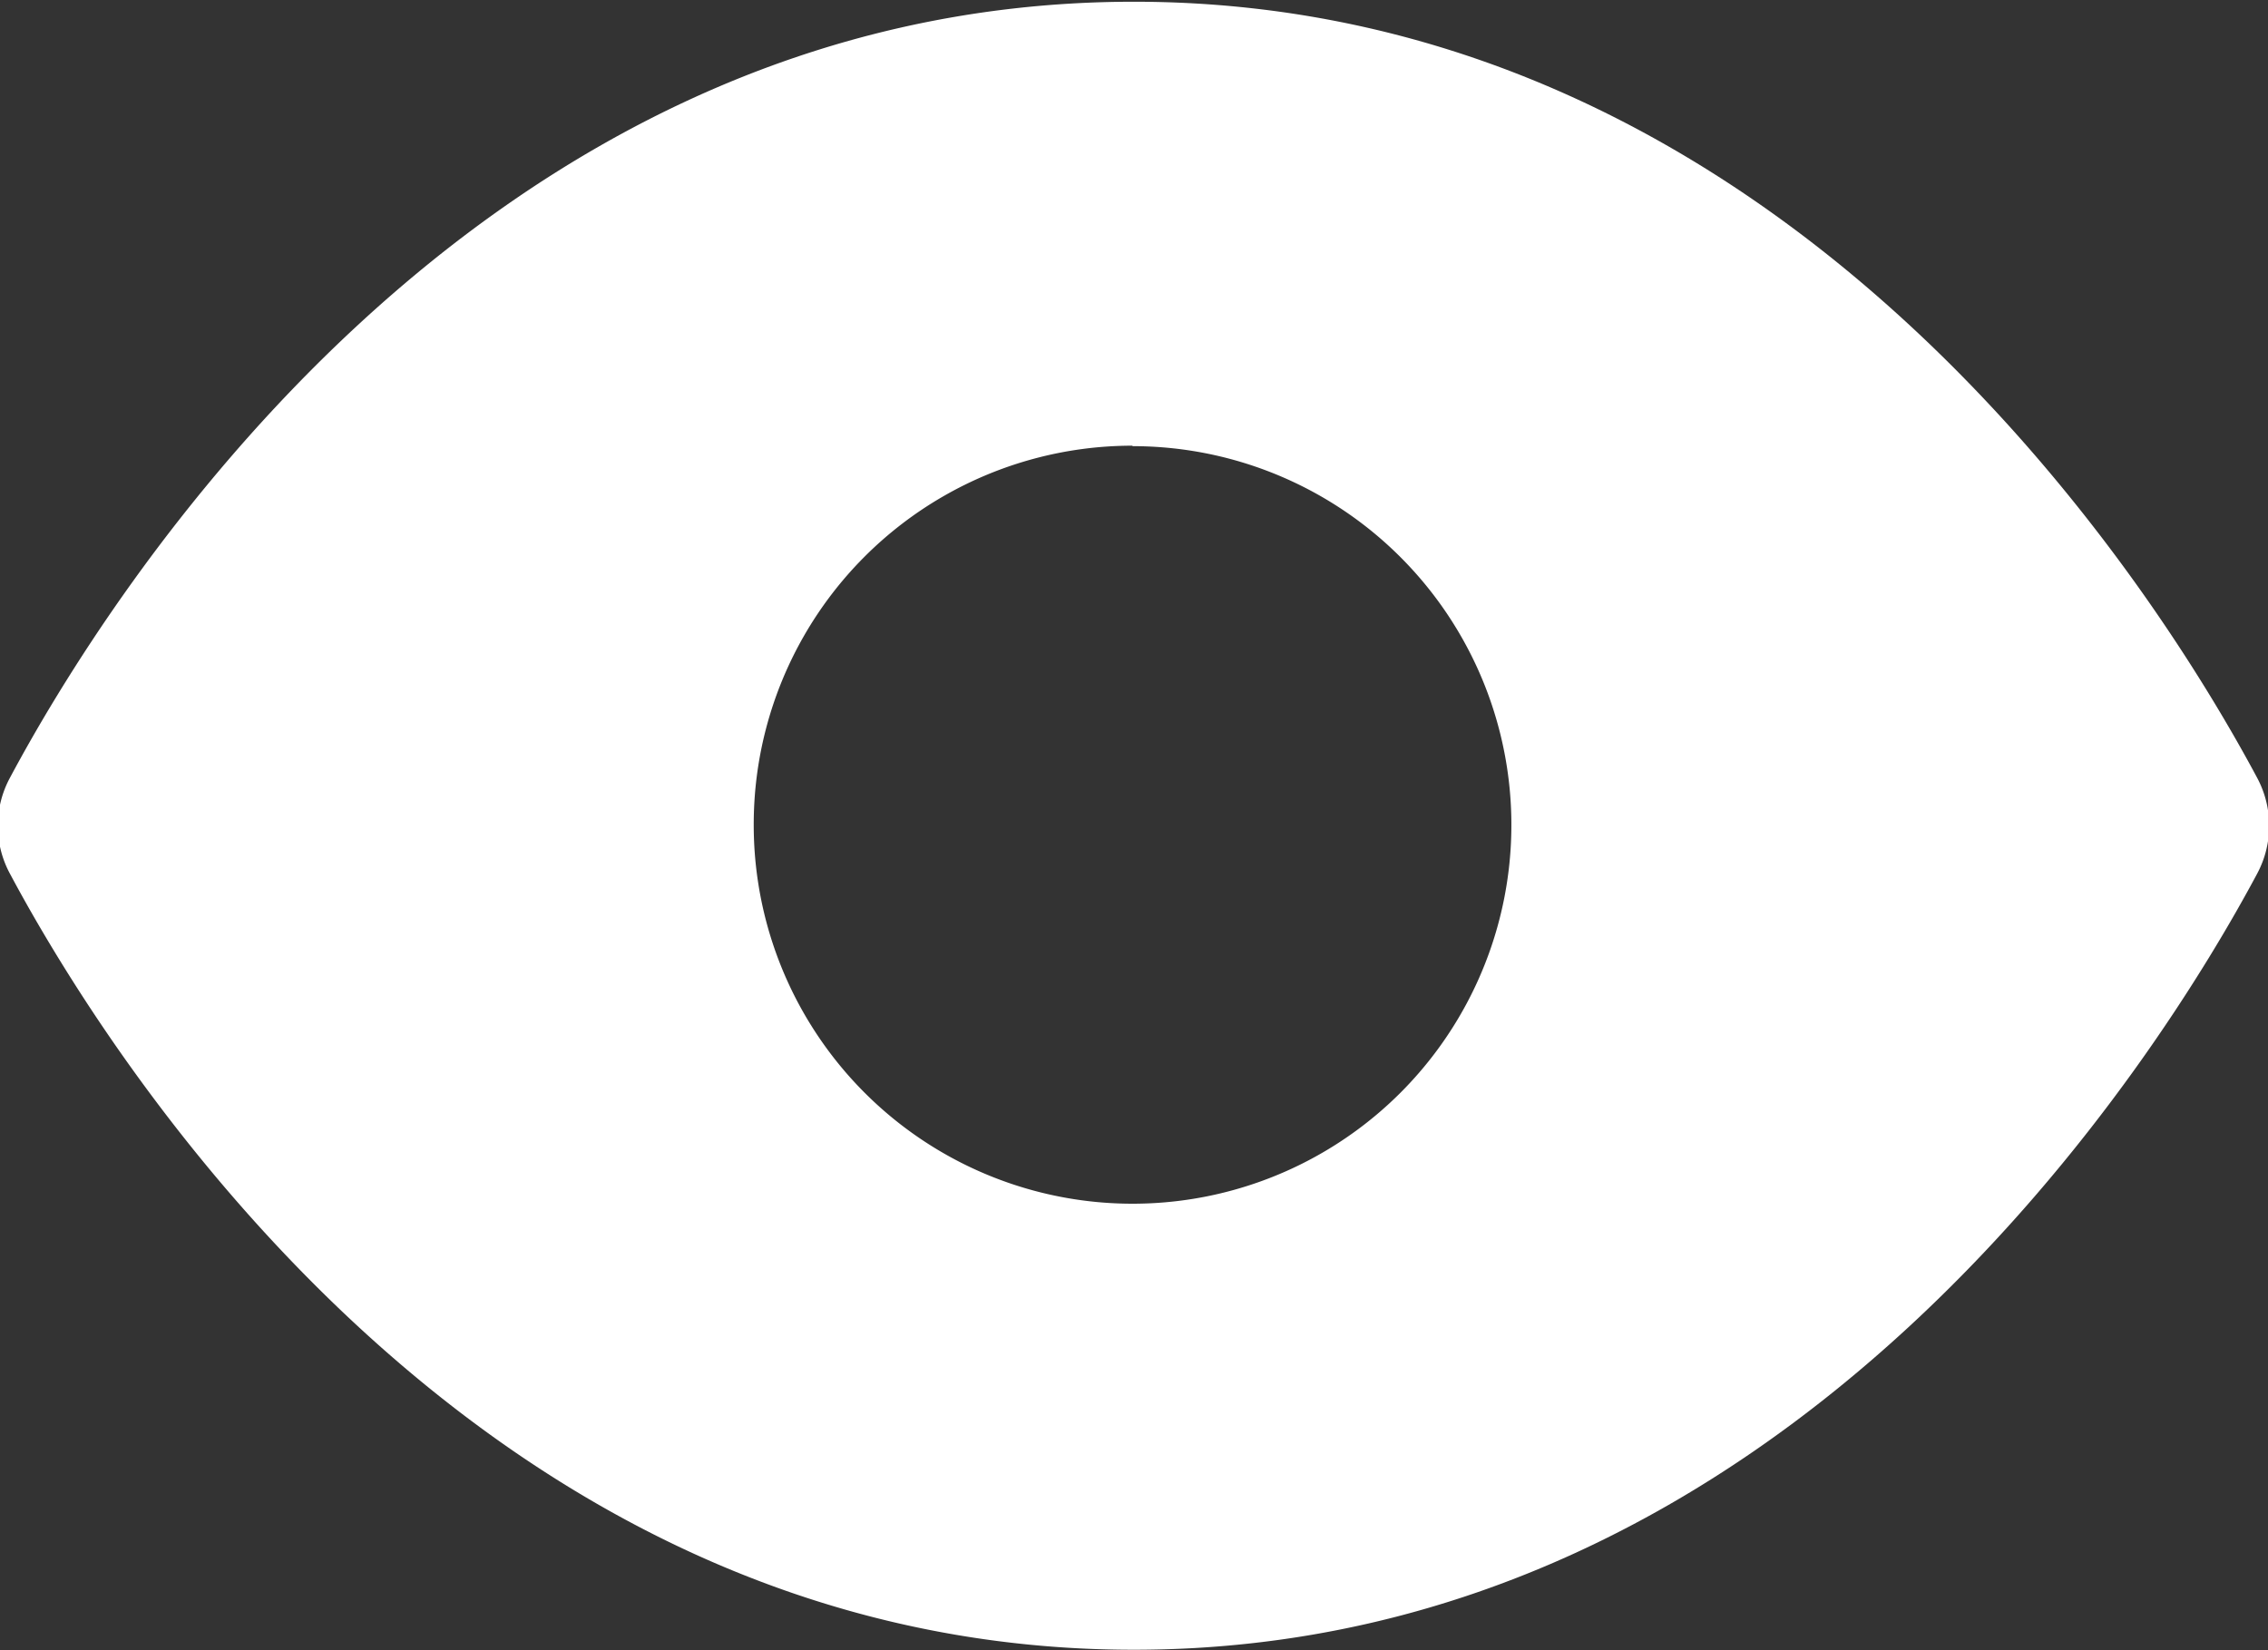
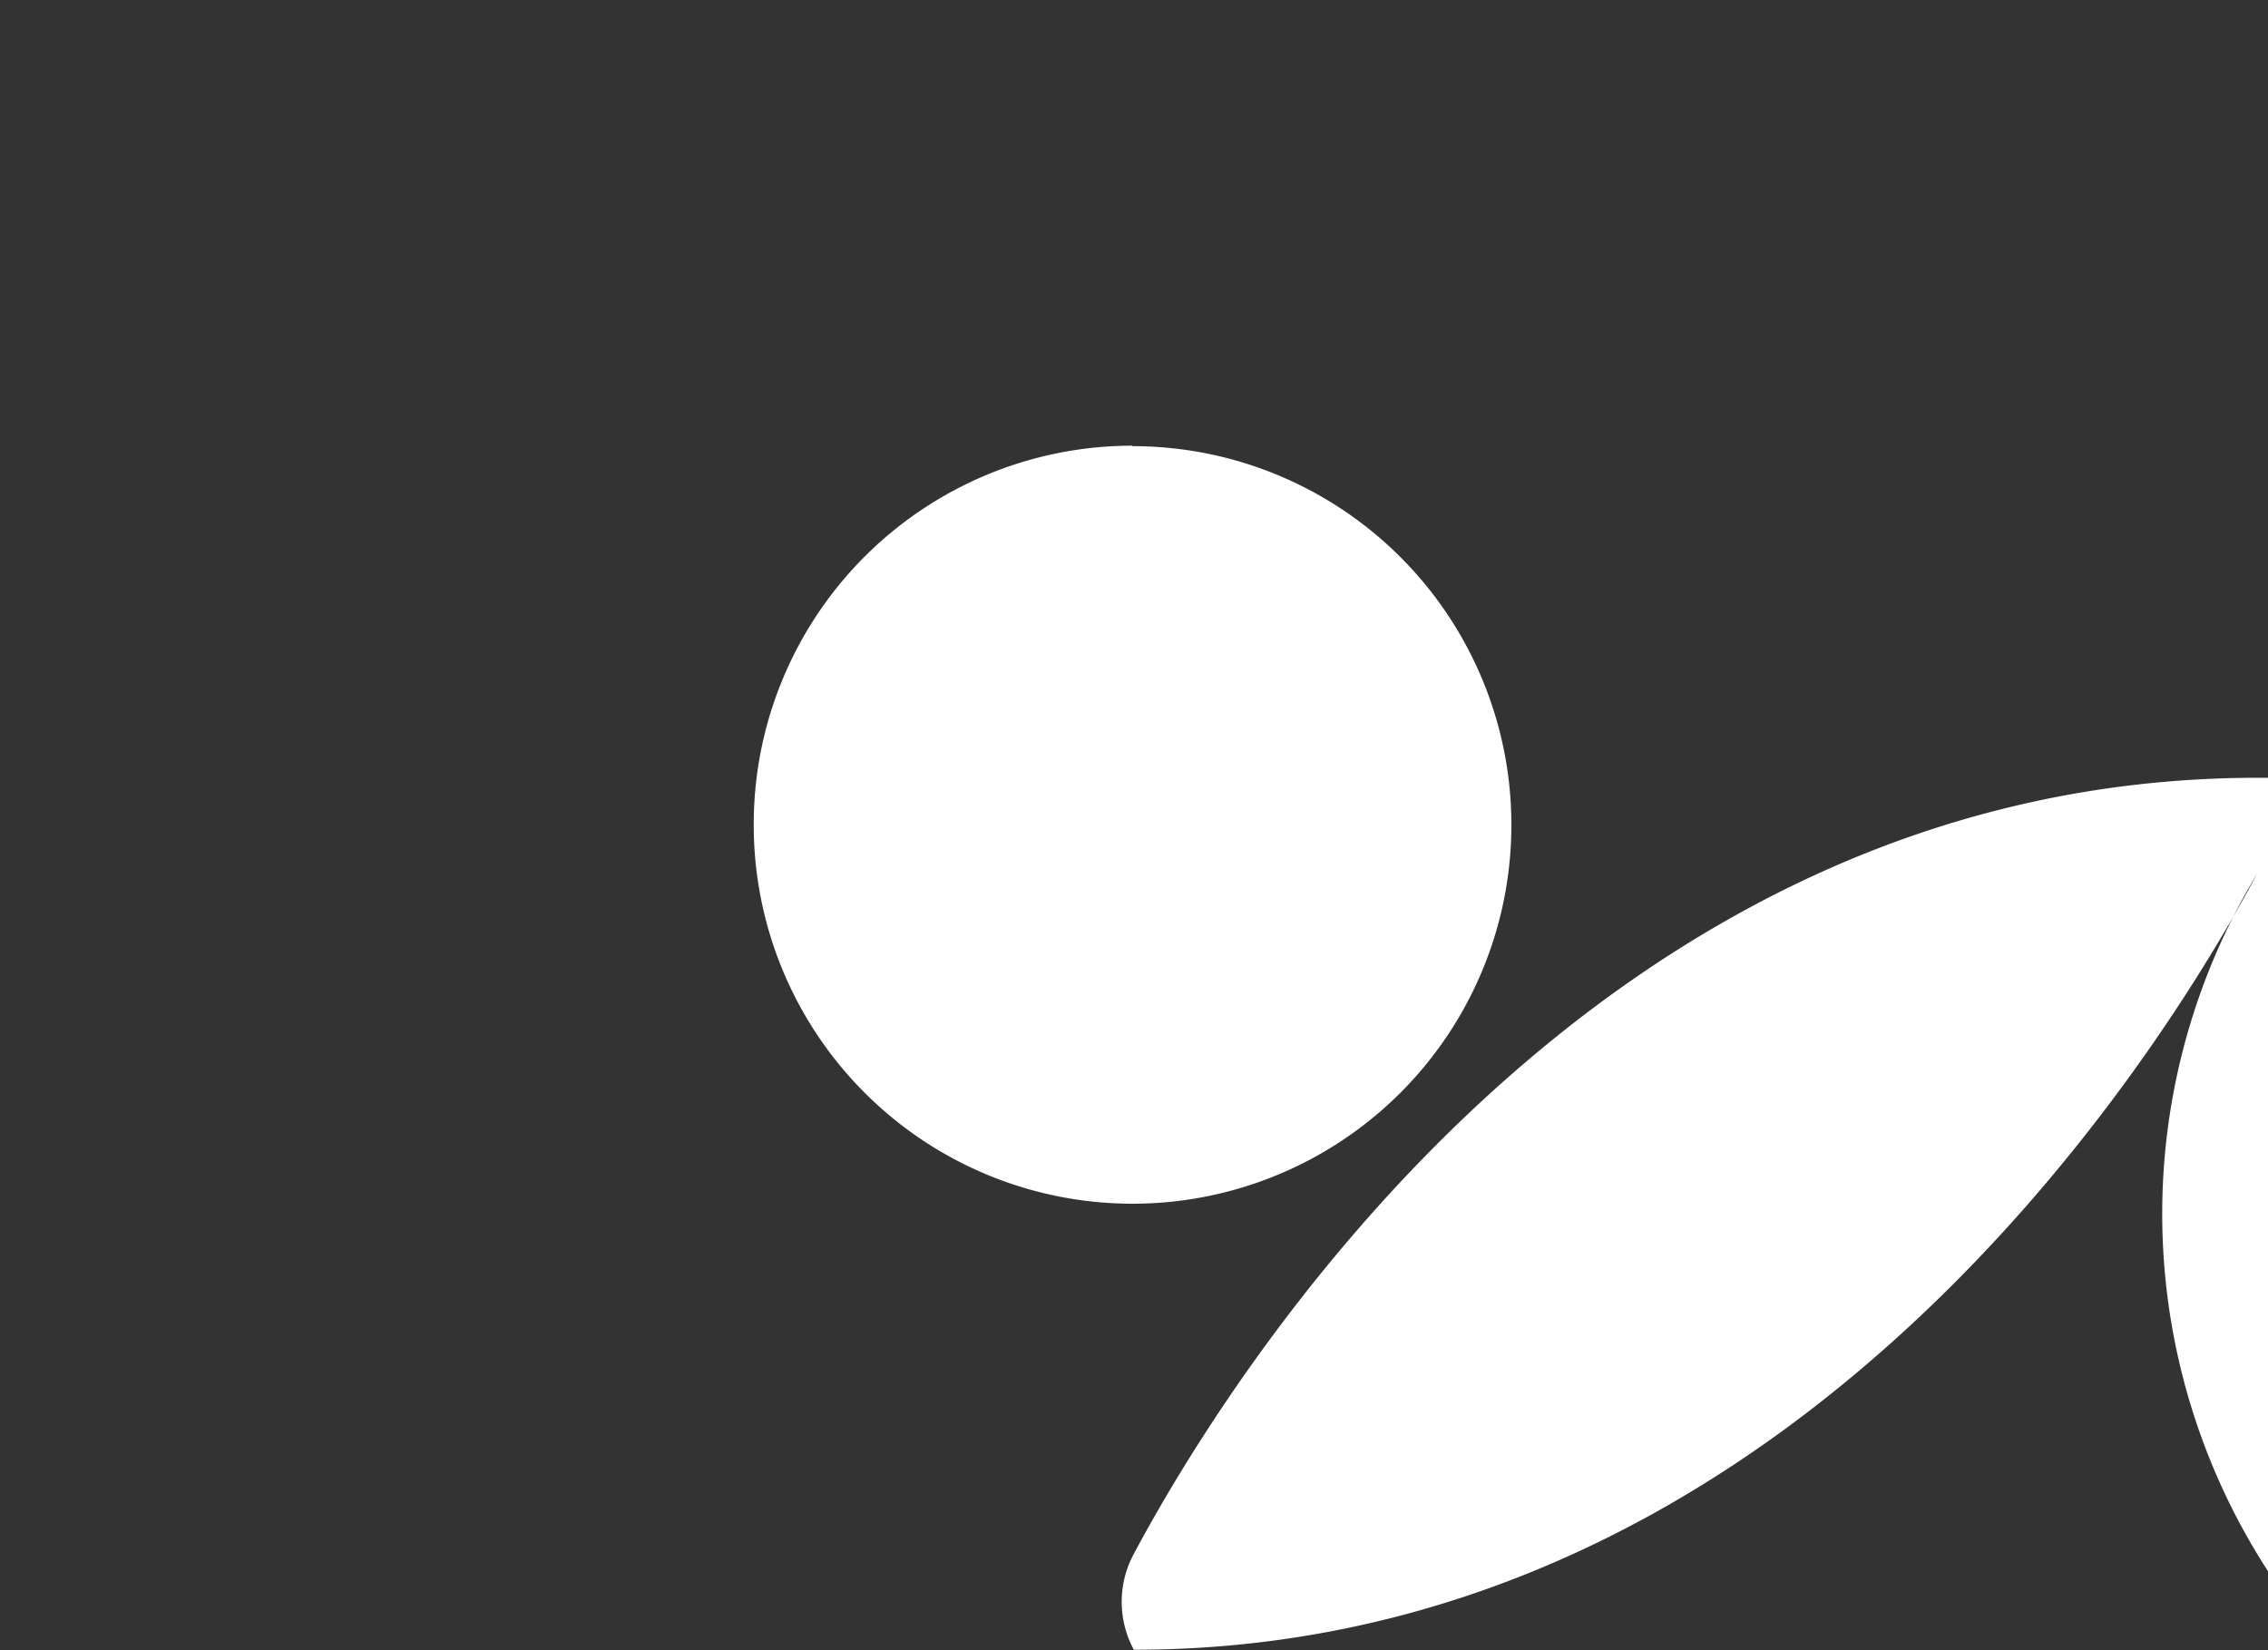
<svg xmlns="http://www.w3.org/2000/svg" width="19.625" height="14.281" viewBox="0 0 19.625 14.281">
  <rect x="0" y="0" width="19.625" height="14.281" fill="#333333" stroke="none" />
  <defs>
    <style>
      .cls-1 {
        fill: #fff;
        fill-rule: evenodd;
      }
    </style>
  </defs>
-   <path id="形状_146" data-name="形状 146" class="cls-1" d="M866.5,488.936c-0.814,1.524-4.006,6.716-9.72,6.716s-8.912-5.192-9.725-6.716a0.873,0.873,0,0,1,0-.83c0.813-1.523,4.006-6.716,9.725-6.716s8.906,5.193,9.72,6.716A0.878,0.878,0,0,1,866.5,488.936Zm-9.732-3.7a3.278,3.278,0,1,1-3.277,3.277A3.277,3.277,0,0,1,856.769,485.232Z" transform="translate(-846.969 -481.375)" />
+   <path id="形状_146" data-name="形状 146" class="cls-1" d="M866.5,488.936c-0.814,1.524-4.006,6.716-9.72,6.716a0.873,0.873,0,0,1,0-.83c0.813-1.523,4.006-6.716,9.725-6.716s8.906,5.193,9.72,6.716A0.878,0.878,0,0,1,866.5,488.936Zm-9.732-3.7a3.278,3.278,0,1,1-3.277,3.277A3.277,3.277,0,0,1,856.769,485.232Z" transform="translate(-846.969 -481.375)" />
</svg>